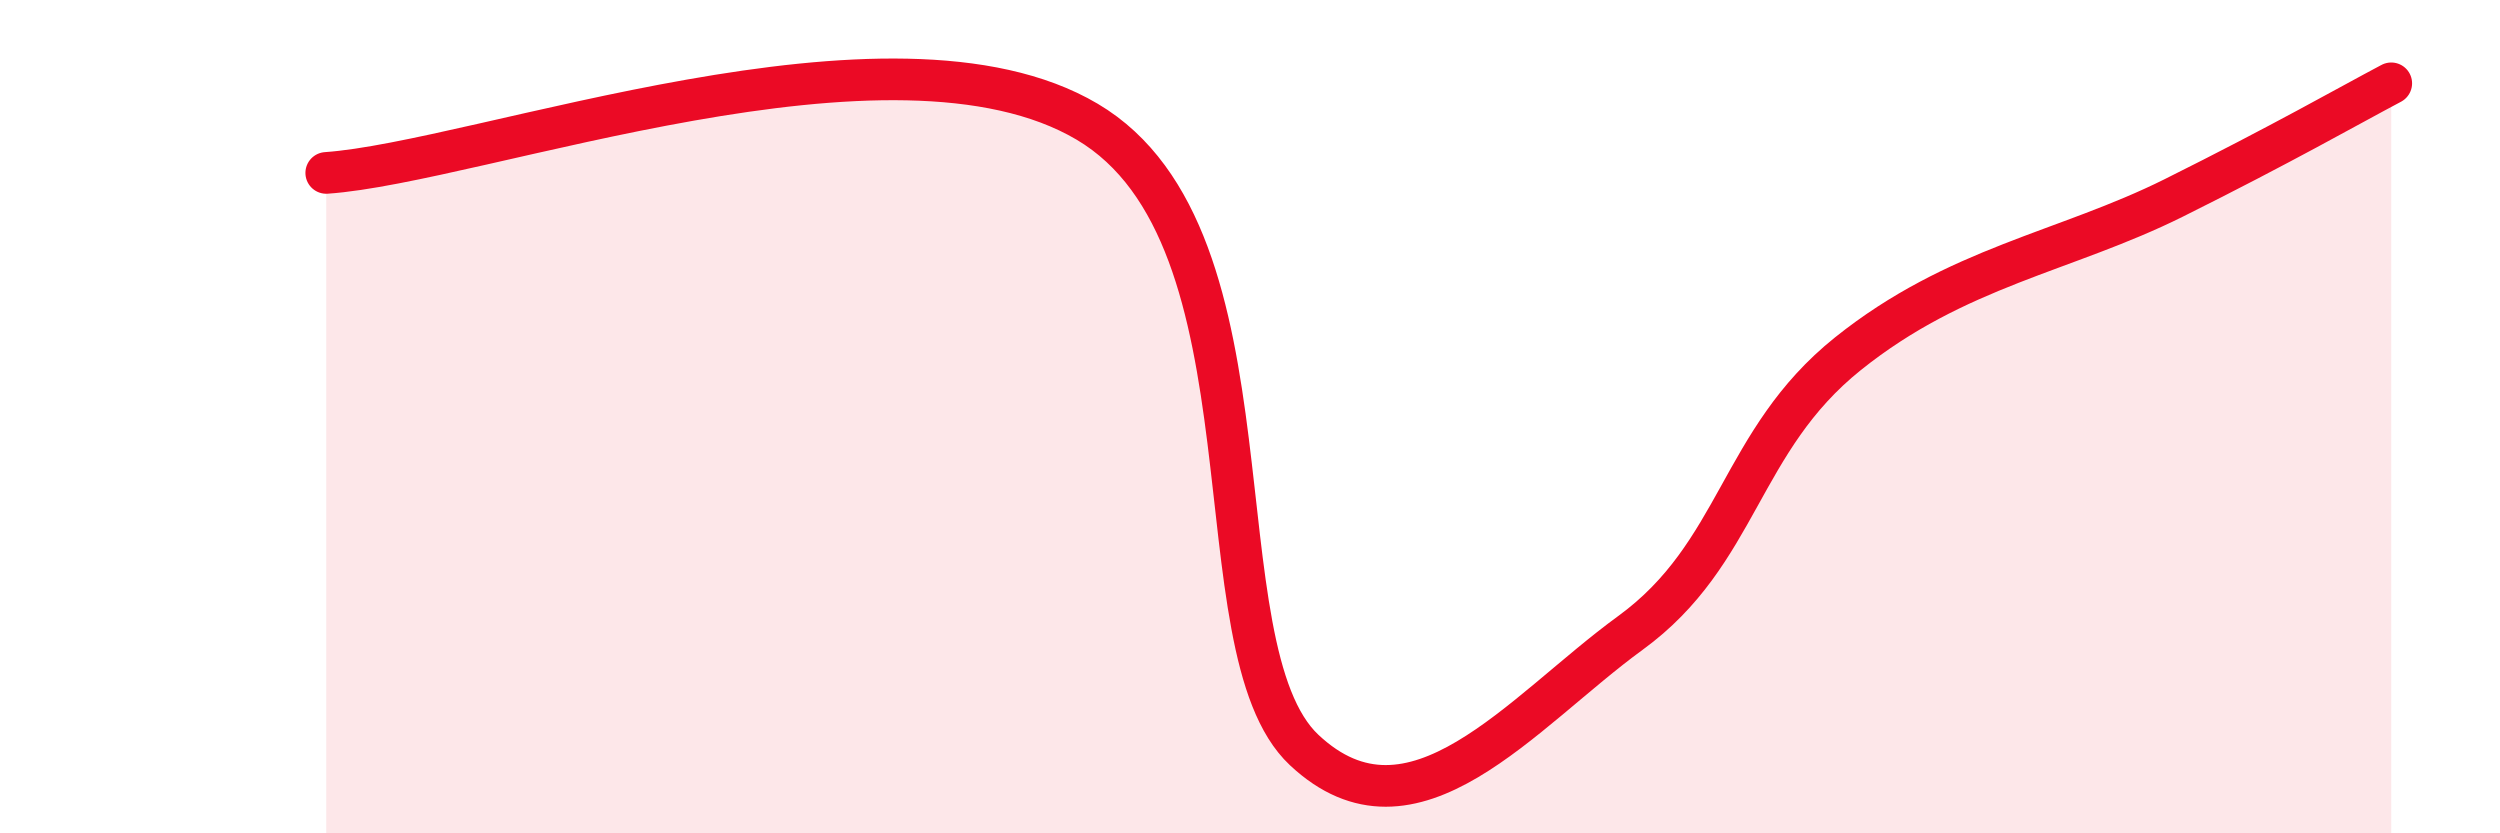
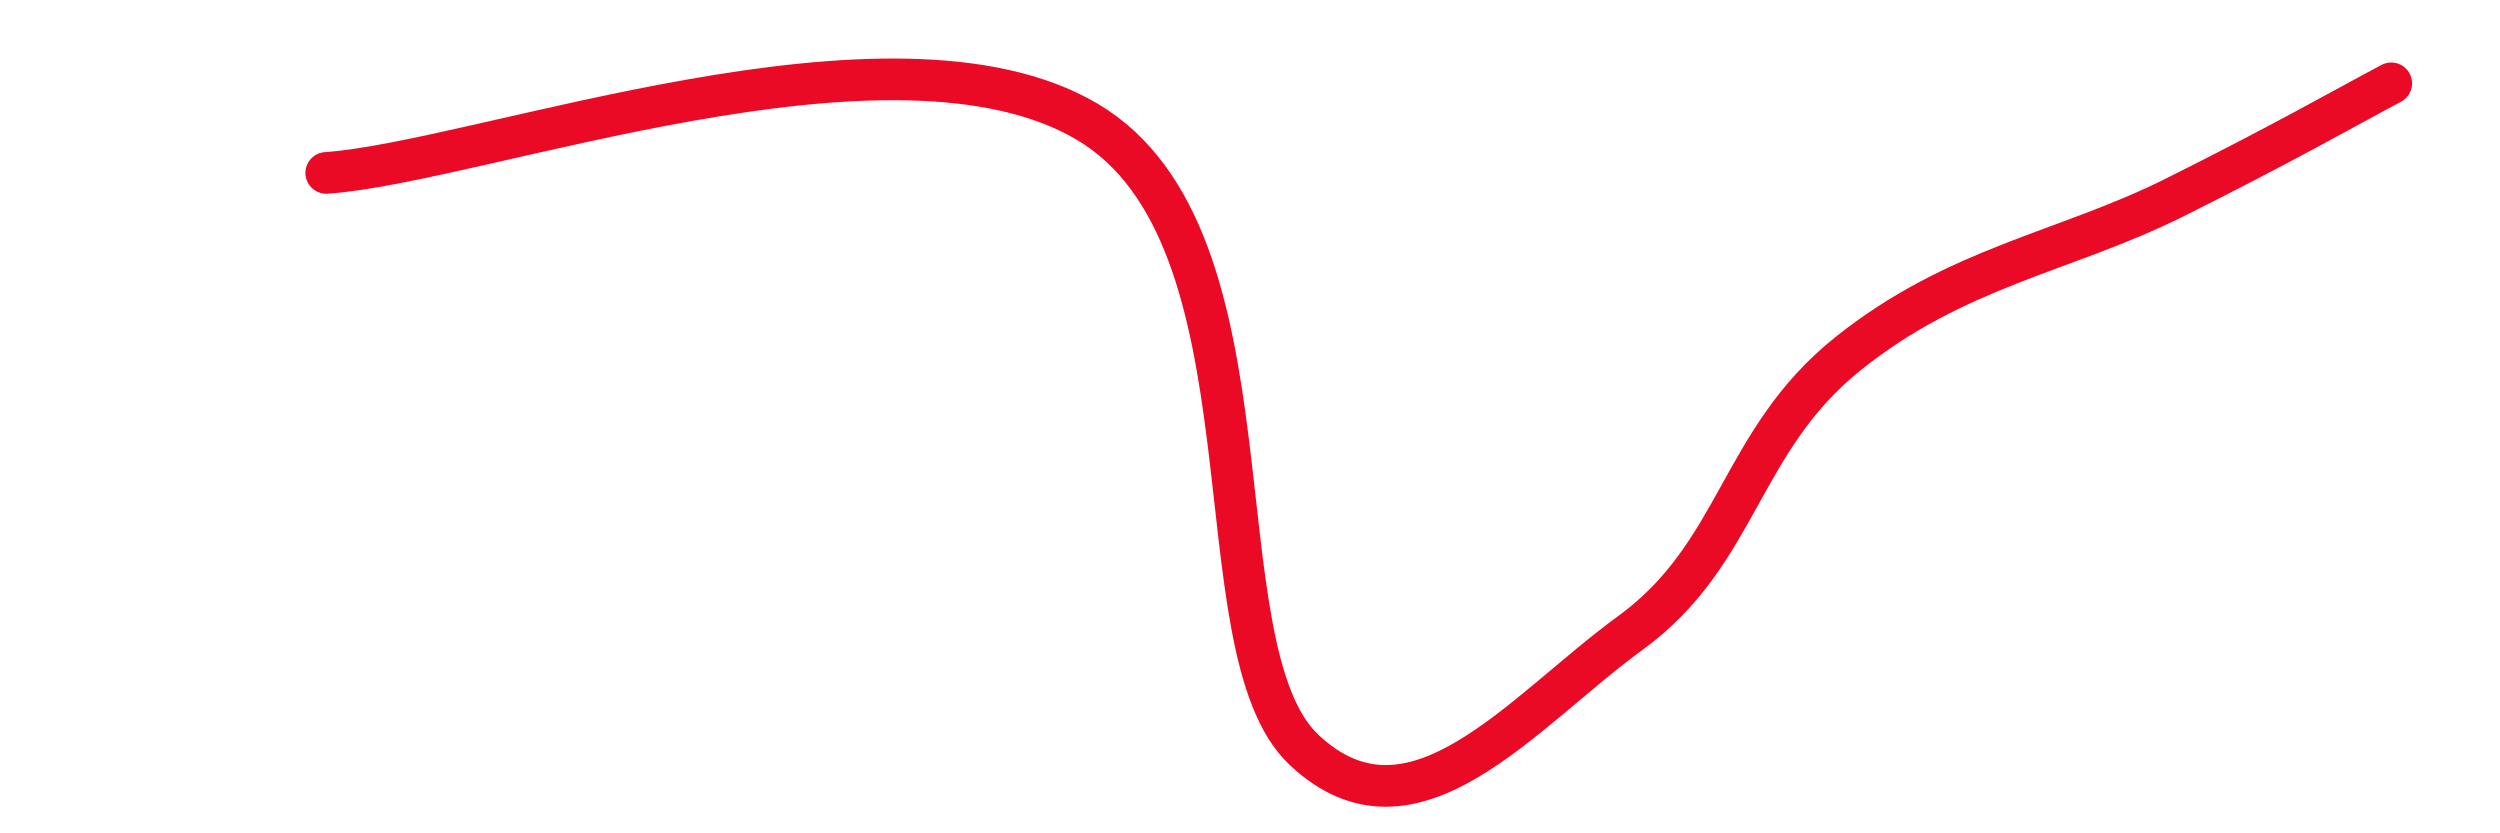
<svg xmlns="http://www.w3.org/2000/svg" width="60" height="20" viewBox="0 0 60 20">
-   <path d="M 7.83,4.15 C 11.48,3.9 21.4,0.15 26.09,2.92 C 30.78,5.69 28.69,15.55 31.3,18 C 33.91,20.45 36.52,17.09 39.13,15.19 C 41.74,13.29 41.74,10.58 44.35,8.49 C 46.96,6.4 49.56,6.05 52.17,4.75 C 54.78,3.45 56.35,2.55 57.39,2L57.39 20L7.83 20Z" fill="#EB0A25" opacity="0.1" stroke-linecap="round" stroke-linejoin="round" />
  <path d="M 7.83,4.15 C 11.48,3.9 21.4,0.15 26.09,2.92 C 30.78,5.69 28.69,15.55 31.3,18 C 33.91,20.45 36.52,17.09 39.13,15.19 C 41.74,13.29 41.74,10.58 44.35,8.49 C 46.96,6.4 49.56,6.05 52.17,4.75 C 54.78,3.45 56.35,2.55 57.39,2" stroke="#EB0A25" stroke-width="1" fill="none" stroke-linecap="round" stroke-linejoin="round" />
</svg>